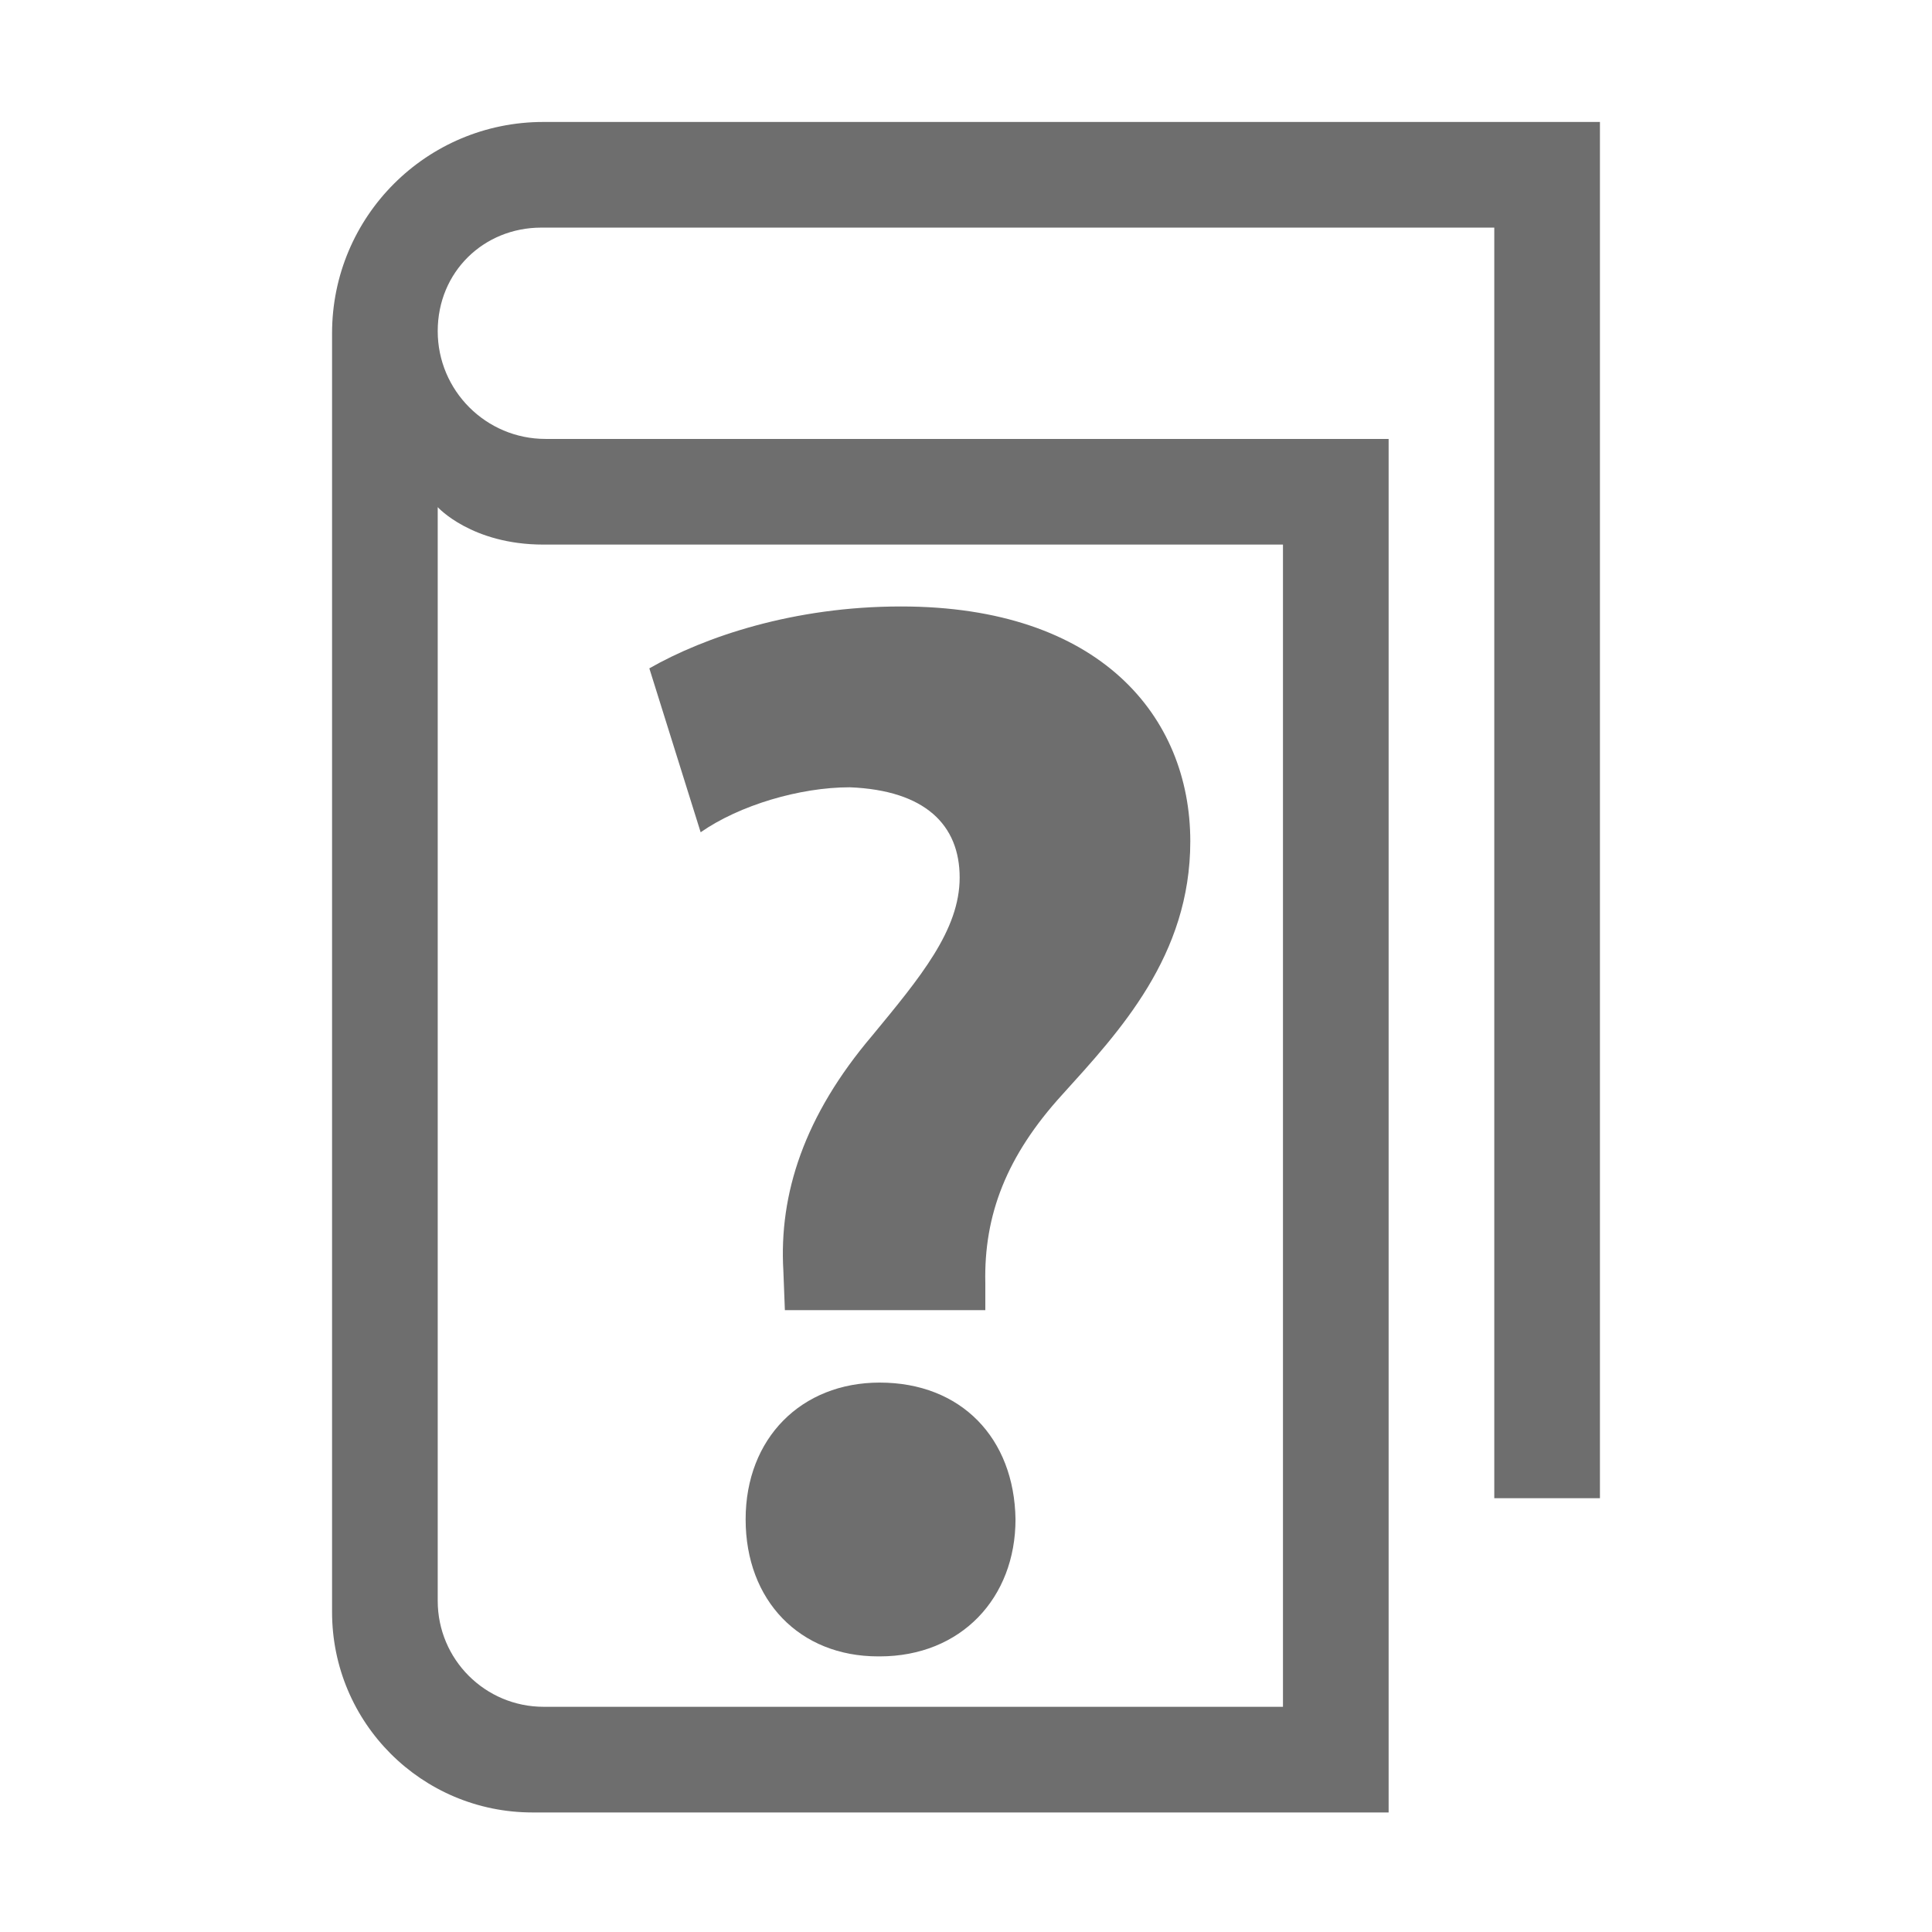
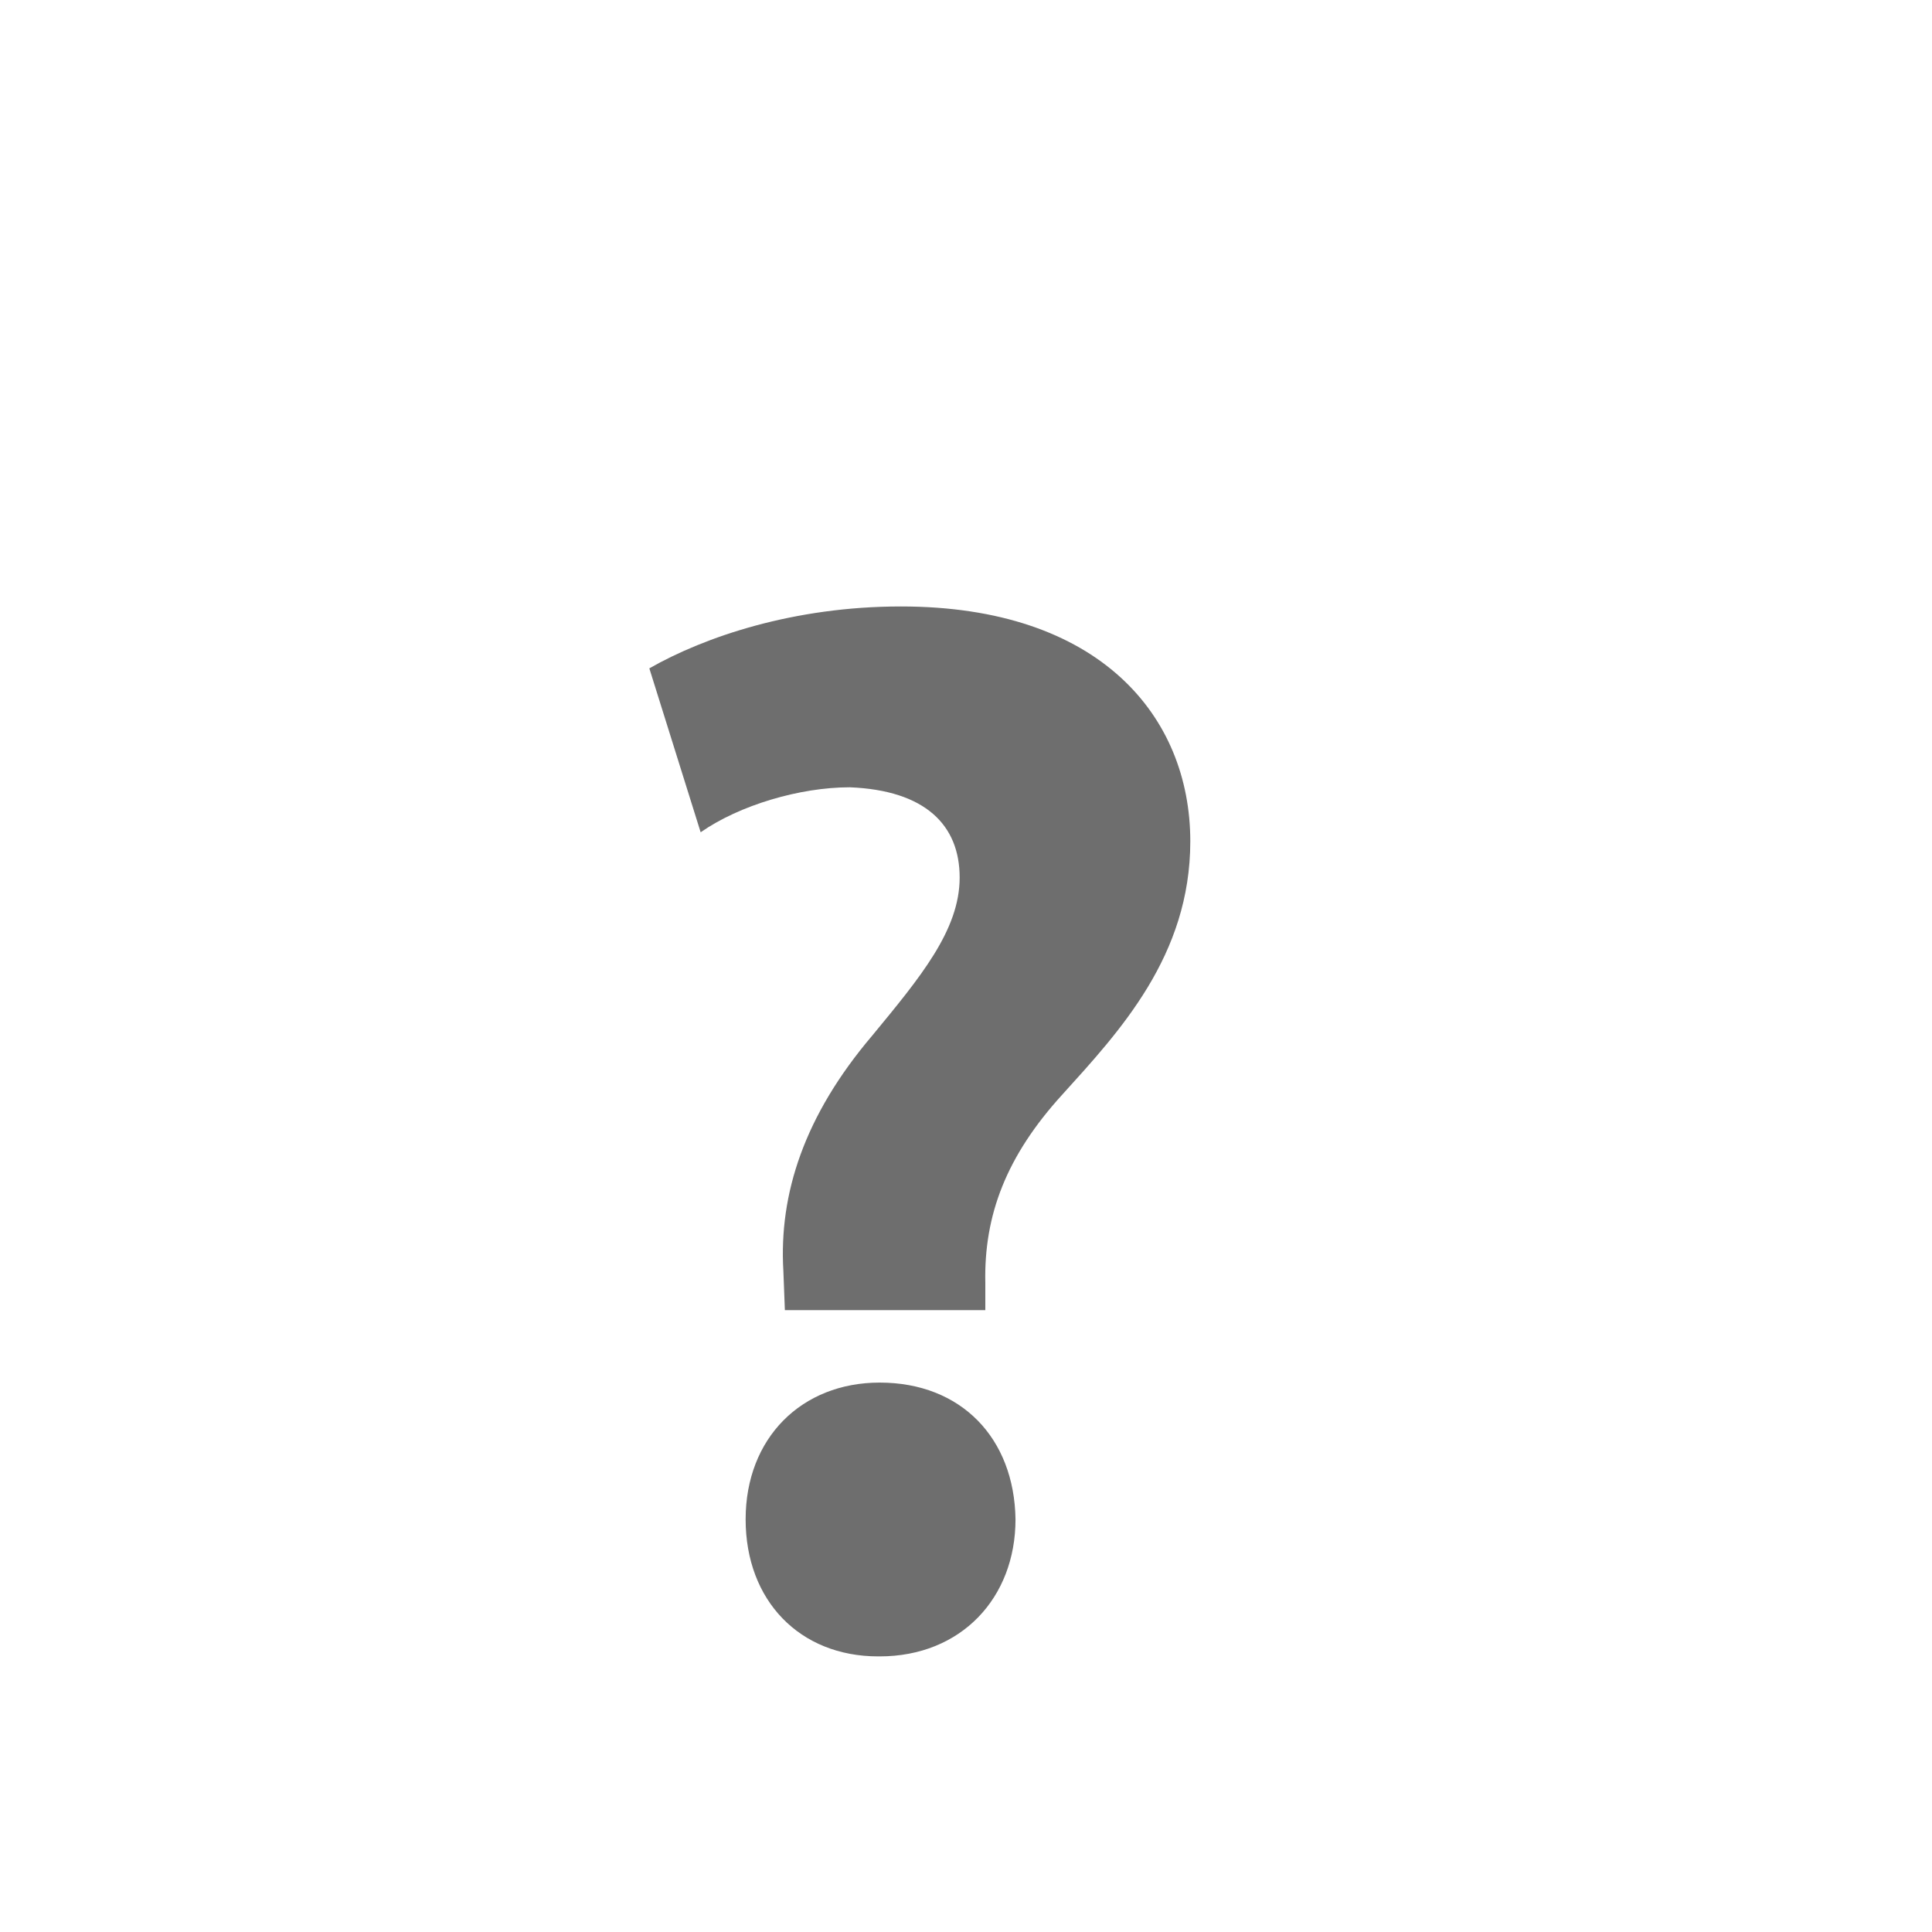
<svg xmlns="http://www.w3.org/2000/svg" viewBox="0 0 64 64">
  <path fill="none" d="M0 0h64v64H0z" />
  <g fill="#6e6e6e">
-     <path d="M18 4.04c-3.87 0-7 3.13-7 7V53.4c0 3.67 2.97 6.64 6.64 6.64H46v-45.5H18.07c-1.97 0-3.57-1.6-3.57-3.57s1.53-3.43 3.43-3.43H49.5v42.09H53V4.04H18Zm0 14h24.5v38.5H18.01c-1.94 0-3.51-1.57-3.51-3.51V16.8s1.12 1.24 3.5 1.24Z" />
    <path d="M29.14 45.8c-2.59 0-4.44 1.84-4.44 4.53s1.79 4.54 4.39 4.54h.05c2.7 0 4.5-1.94 4.5-4.54-.04-2.69-1.8-4.53-4.5-4.53Zm.7-25.71c-3.54 0-6.49 1-8.33 2.05l1.7 5.43c1.29-.9 3.29-1.49 4.94-1.49 2.5.1 3.64 1.25 3.64 2.99s-1.3 3.3-2.9 5.24c-2.25 2.65-3.09 5.24-2.94 7.79l.05 1.3h6.64v-.9c-.05-2.25.7-4.21 2.55-6.24 1.9-2.1 4.24-4.6 4.24-8.39 0-4.14-3-7.78-9.58-7.78Z" />
  </g>
</svg>